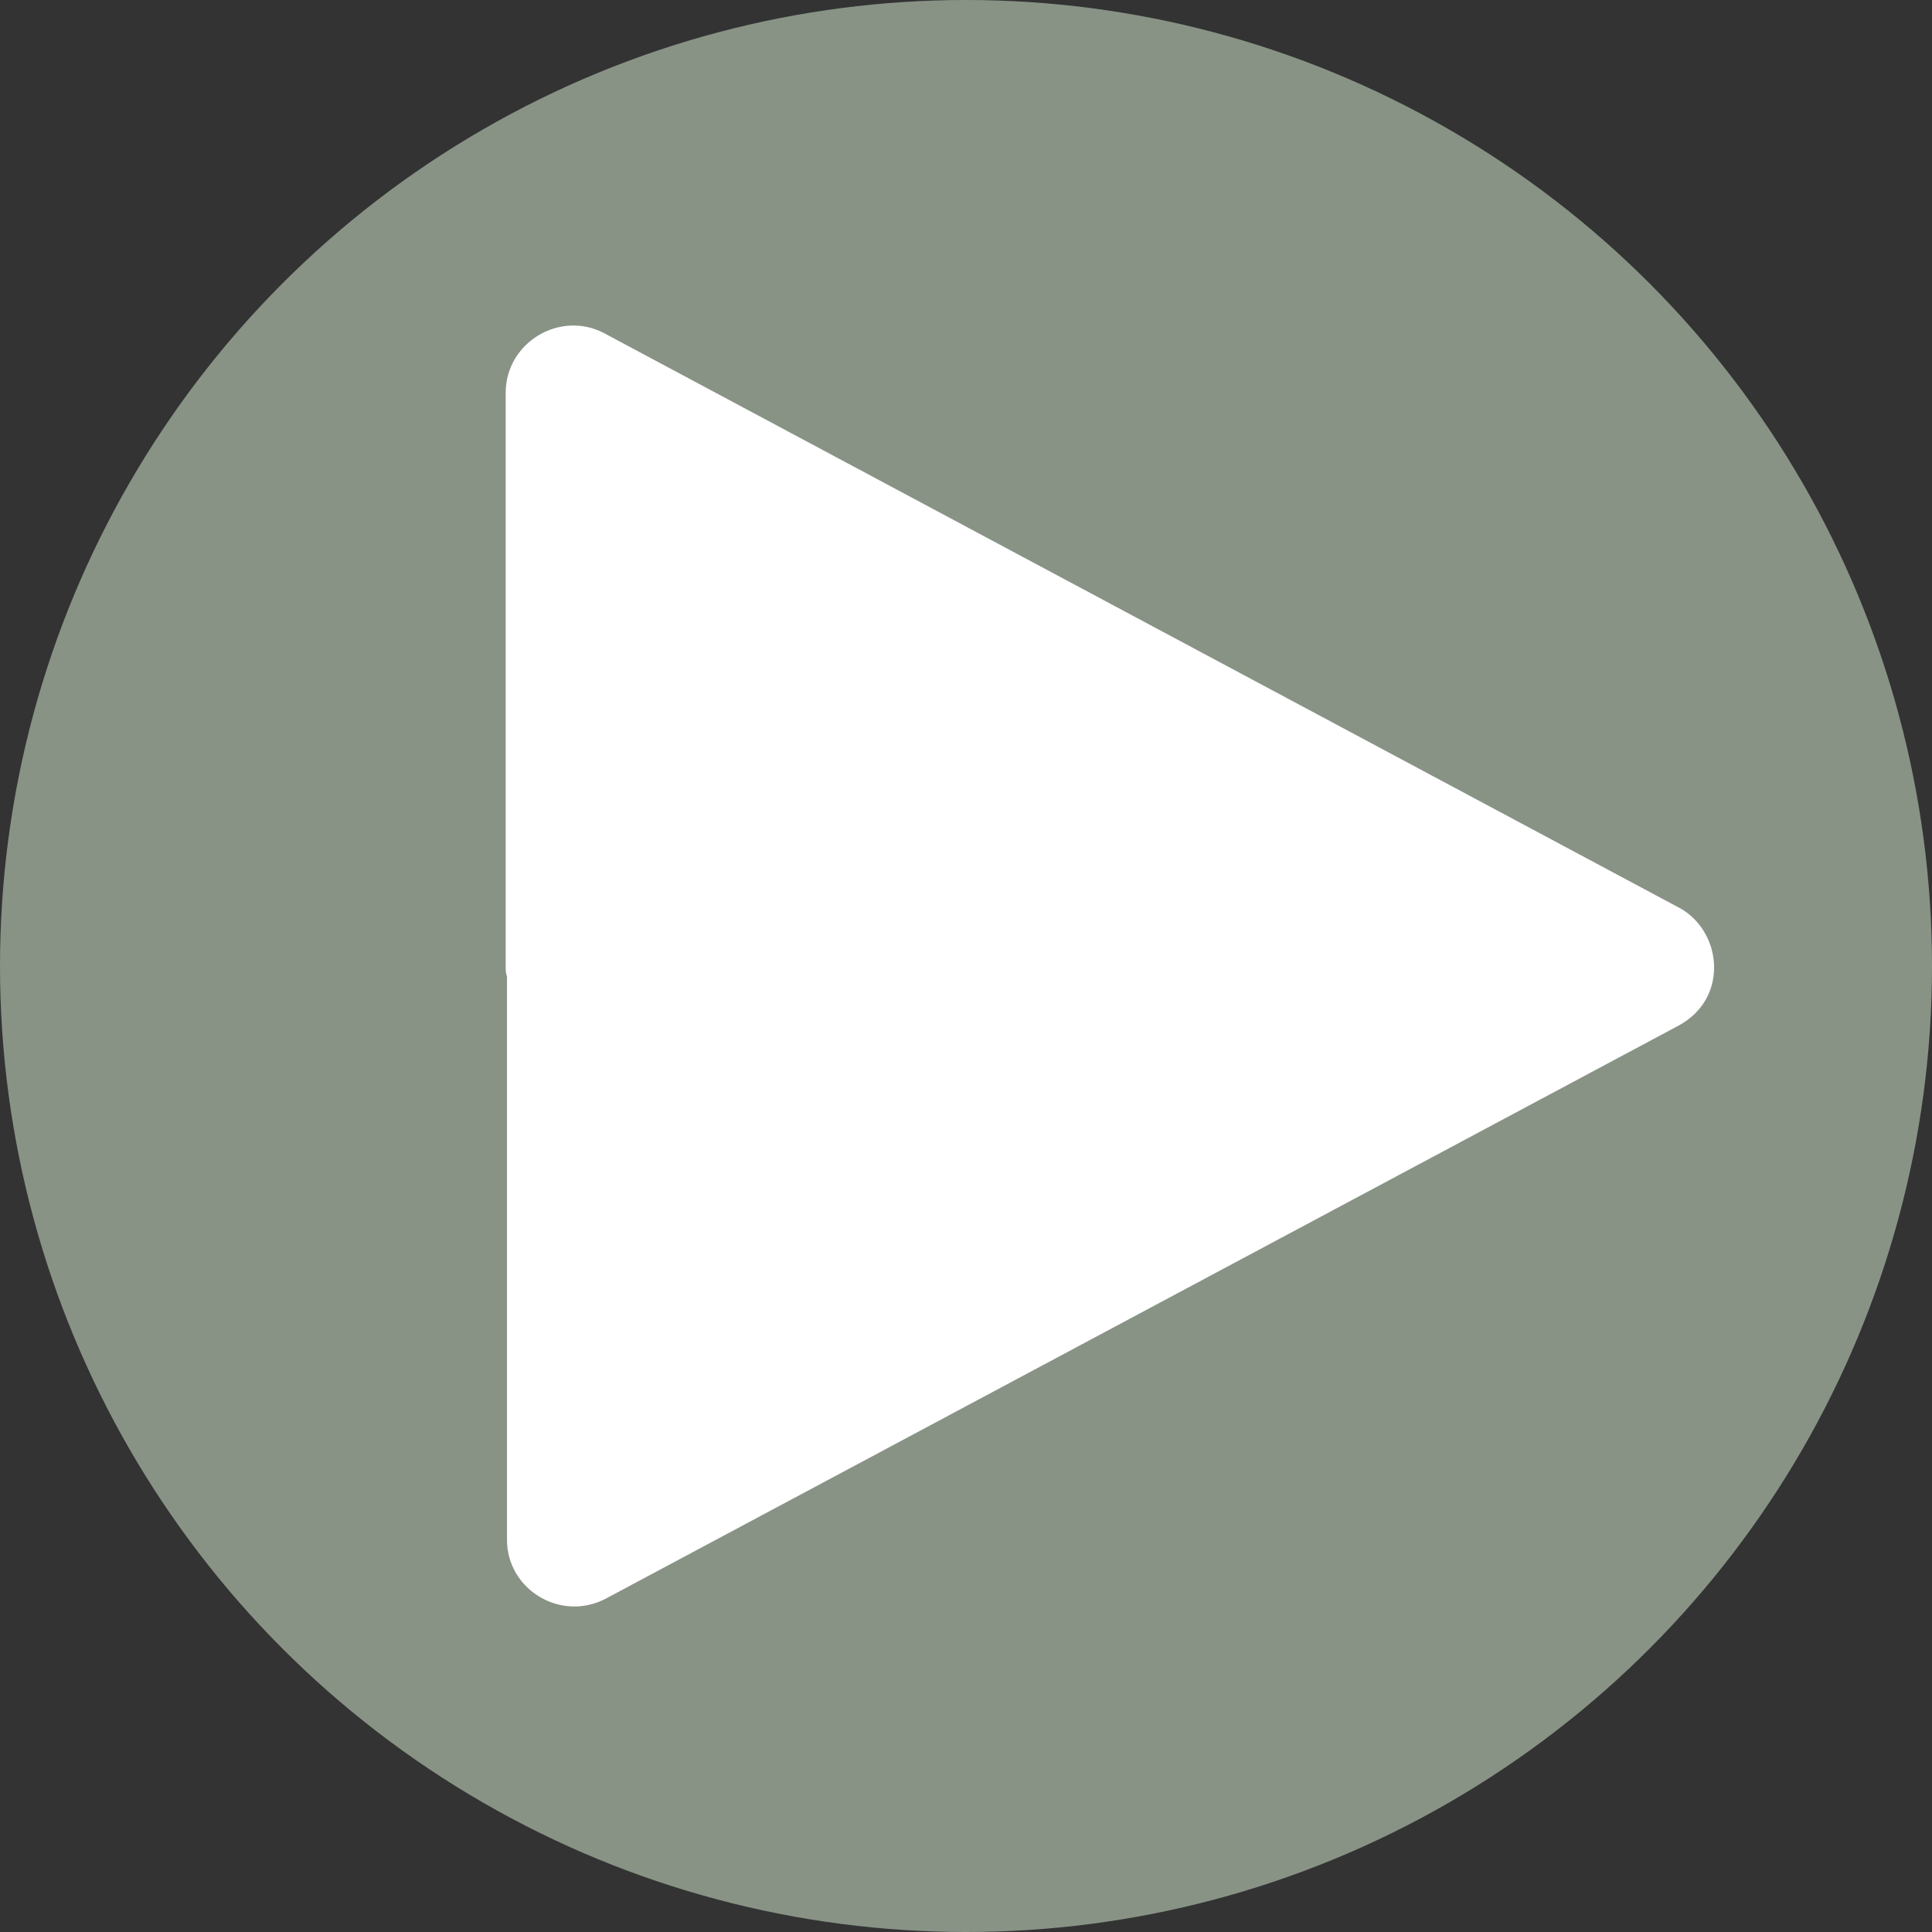
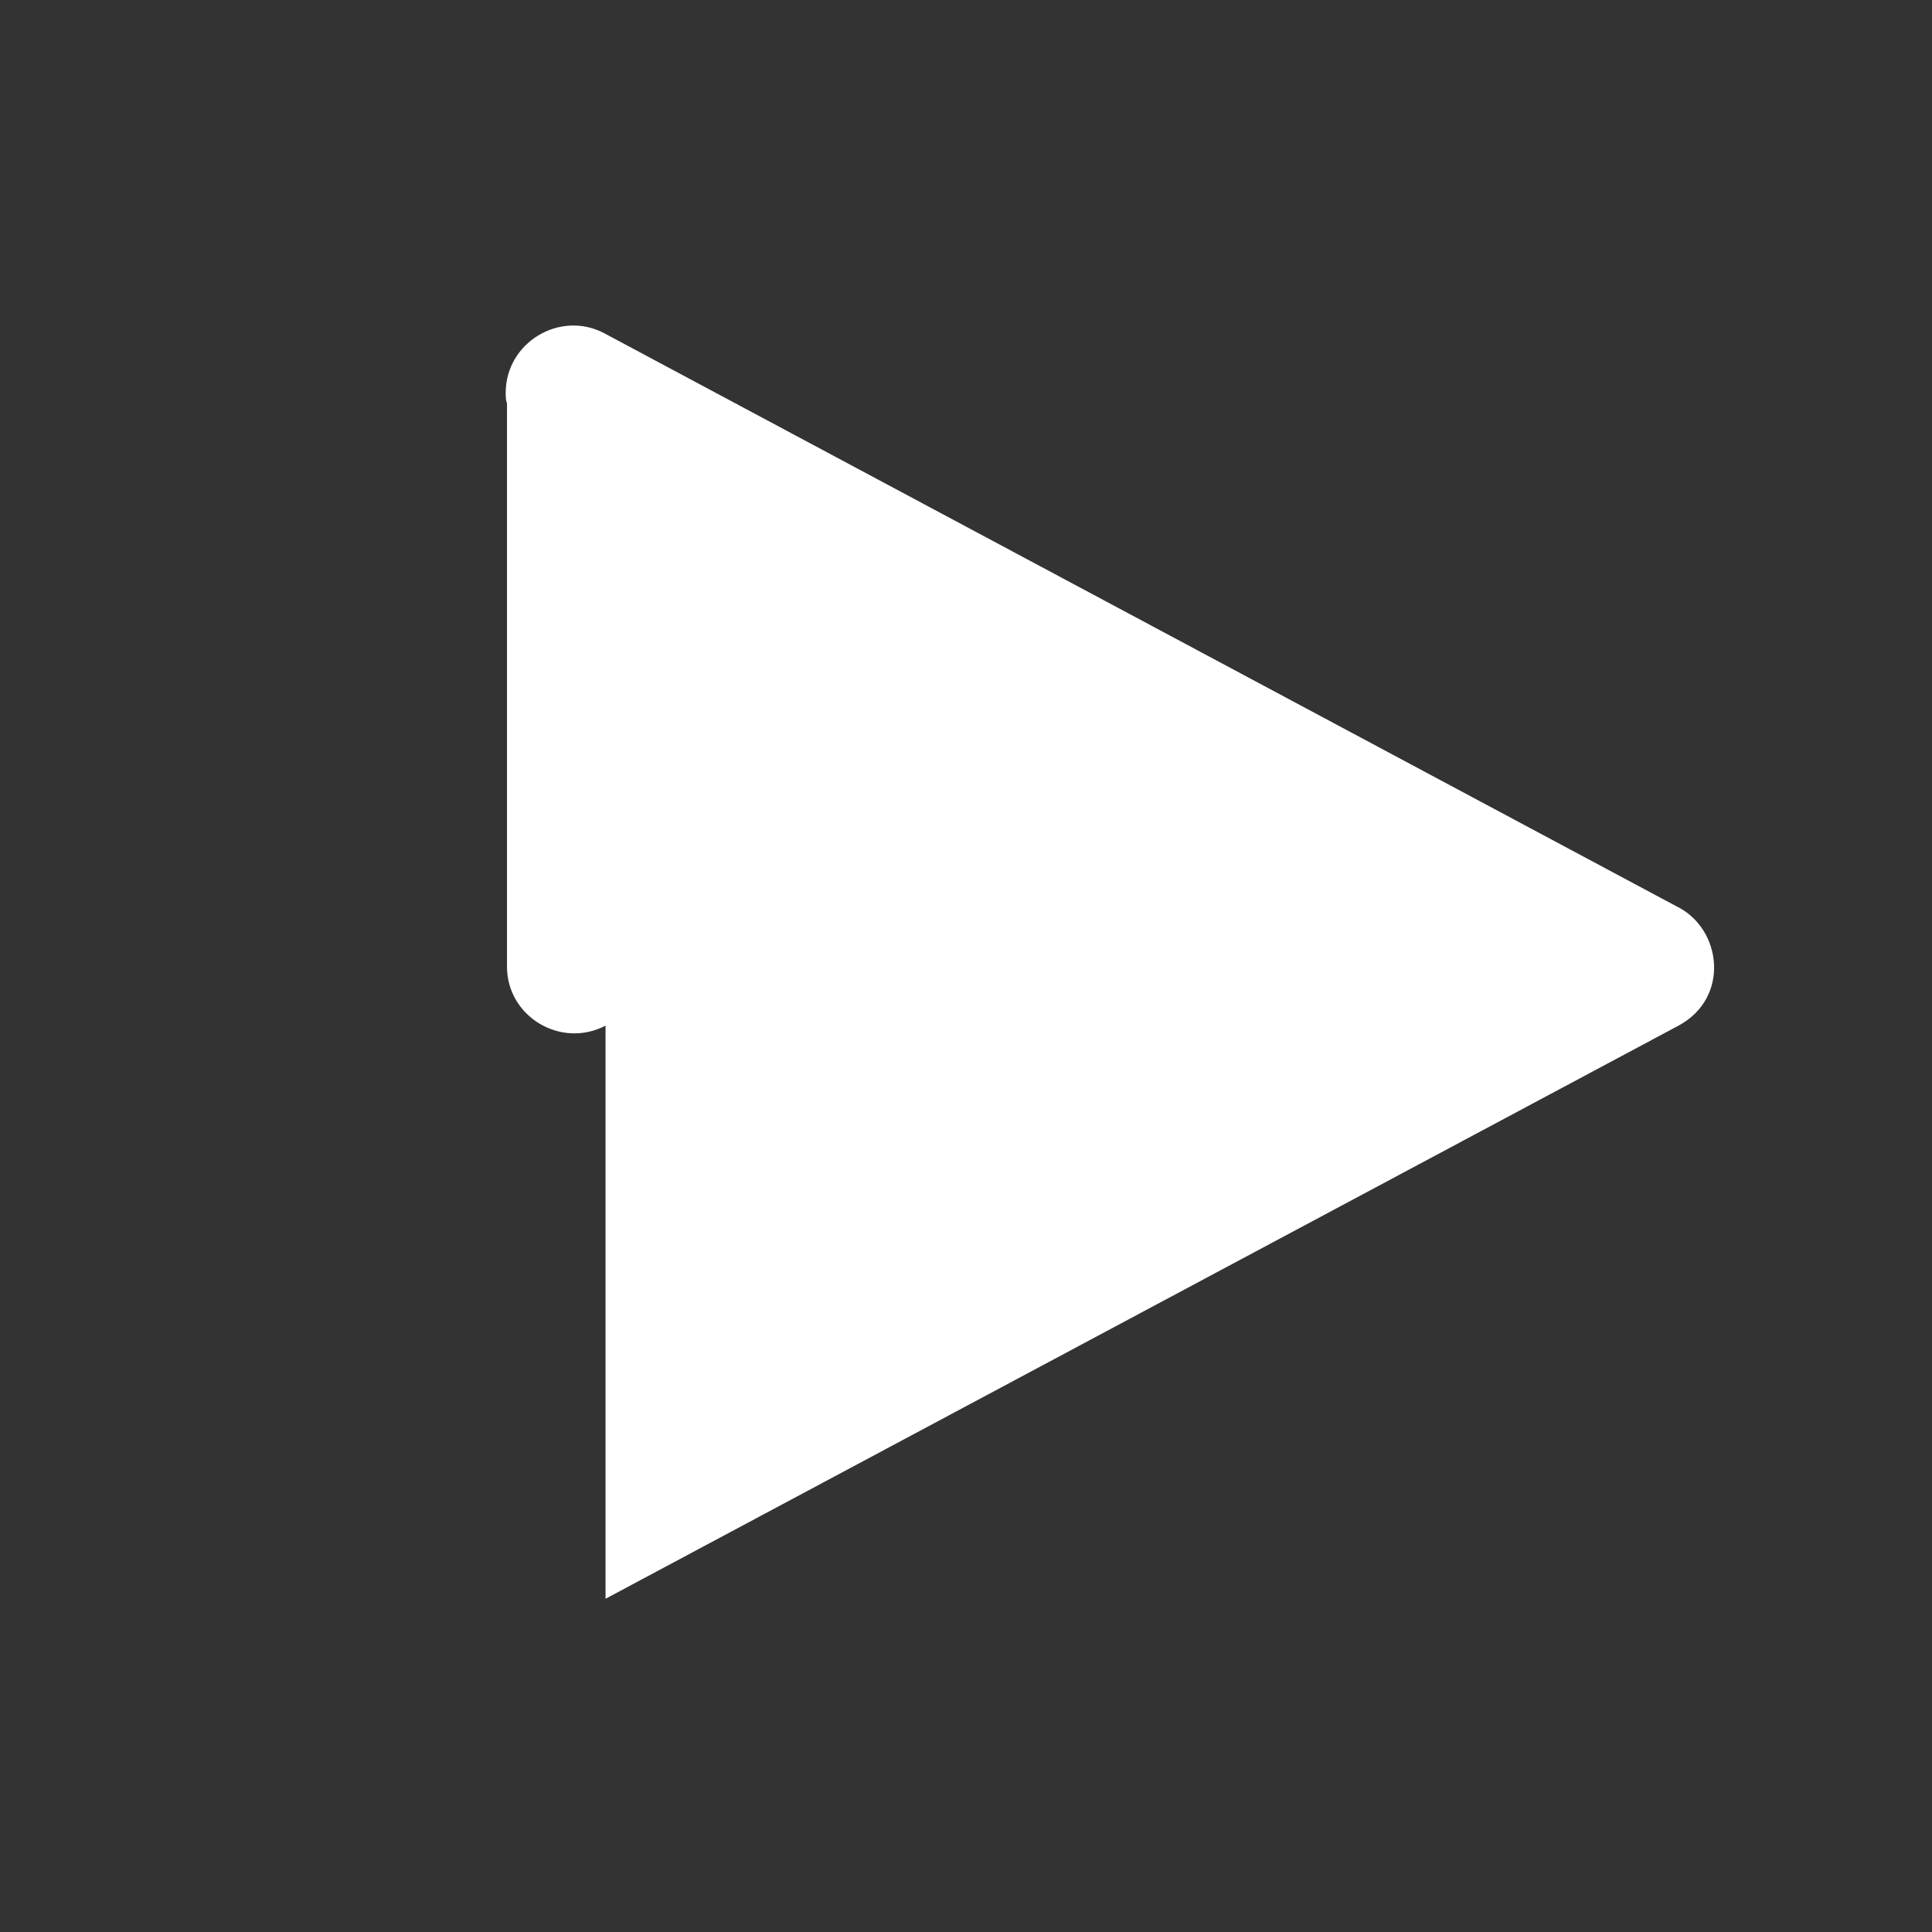
<svg xmlns="http://www.w3.org/2000/svg" id="Laag_1" version="1.1" viewBox="0 0 298 298">
  <rect x="0" y="0" width="298" height="298" fill="#333333" stroke="none" />
  <defs>
    <style>
      .st0 {
        fill: #fff;
      }

      .st1 {
        fill: #889386;
      }
    </style>
  </defs>
-   <circle class="st1" cx="149" cy="149" r="149" />
-   <path class="st0" d="M93.4,246.6l165.5-88.4c8-4.3,6.7-15-.3-18.4L93.2,51.4c-6.8-3.6-15.2,1.4-15.2,9.2v88.4c0,.5,0,1.1.2,1.6v86.9c0,7.7,8.3,12.7,15.2,9.1Z" />
+   <path class="st0" d="M93.4,246.6l165.5-88.4c8-4.3,6.7-15-.3-18.4L93.2,51.4c-6.8-3.6-15.2,1.4-15.2,9.2c0,.5,0,1.1.2,1.6v86.9c0,7.7,8.3,12.7,15.2,9.1Z" />
</svg>